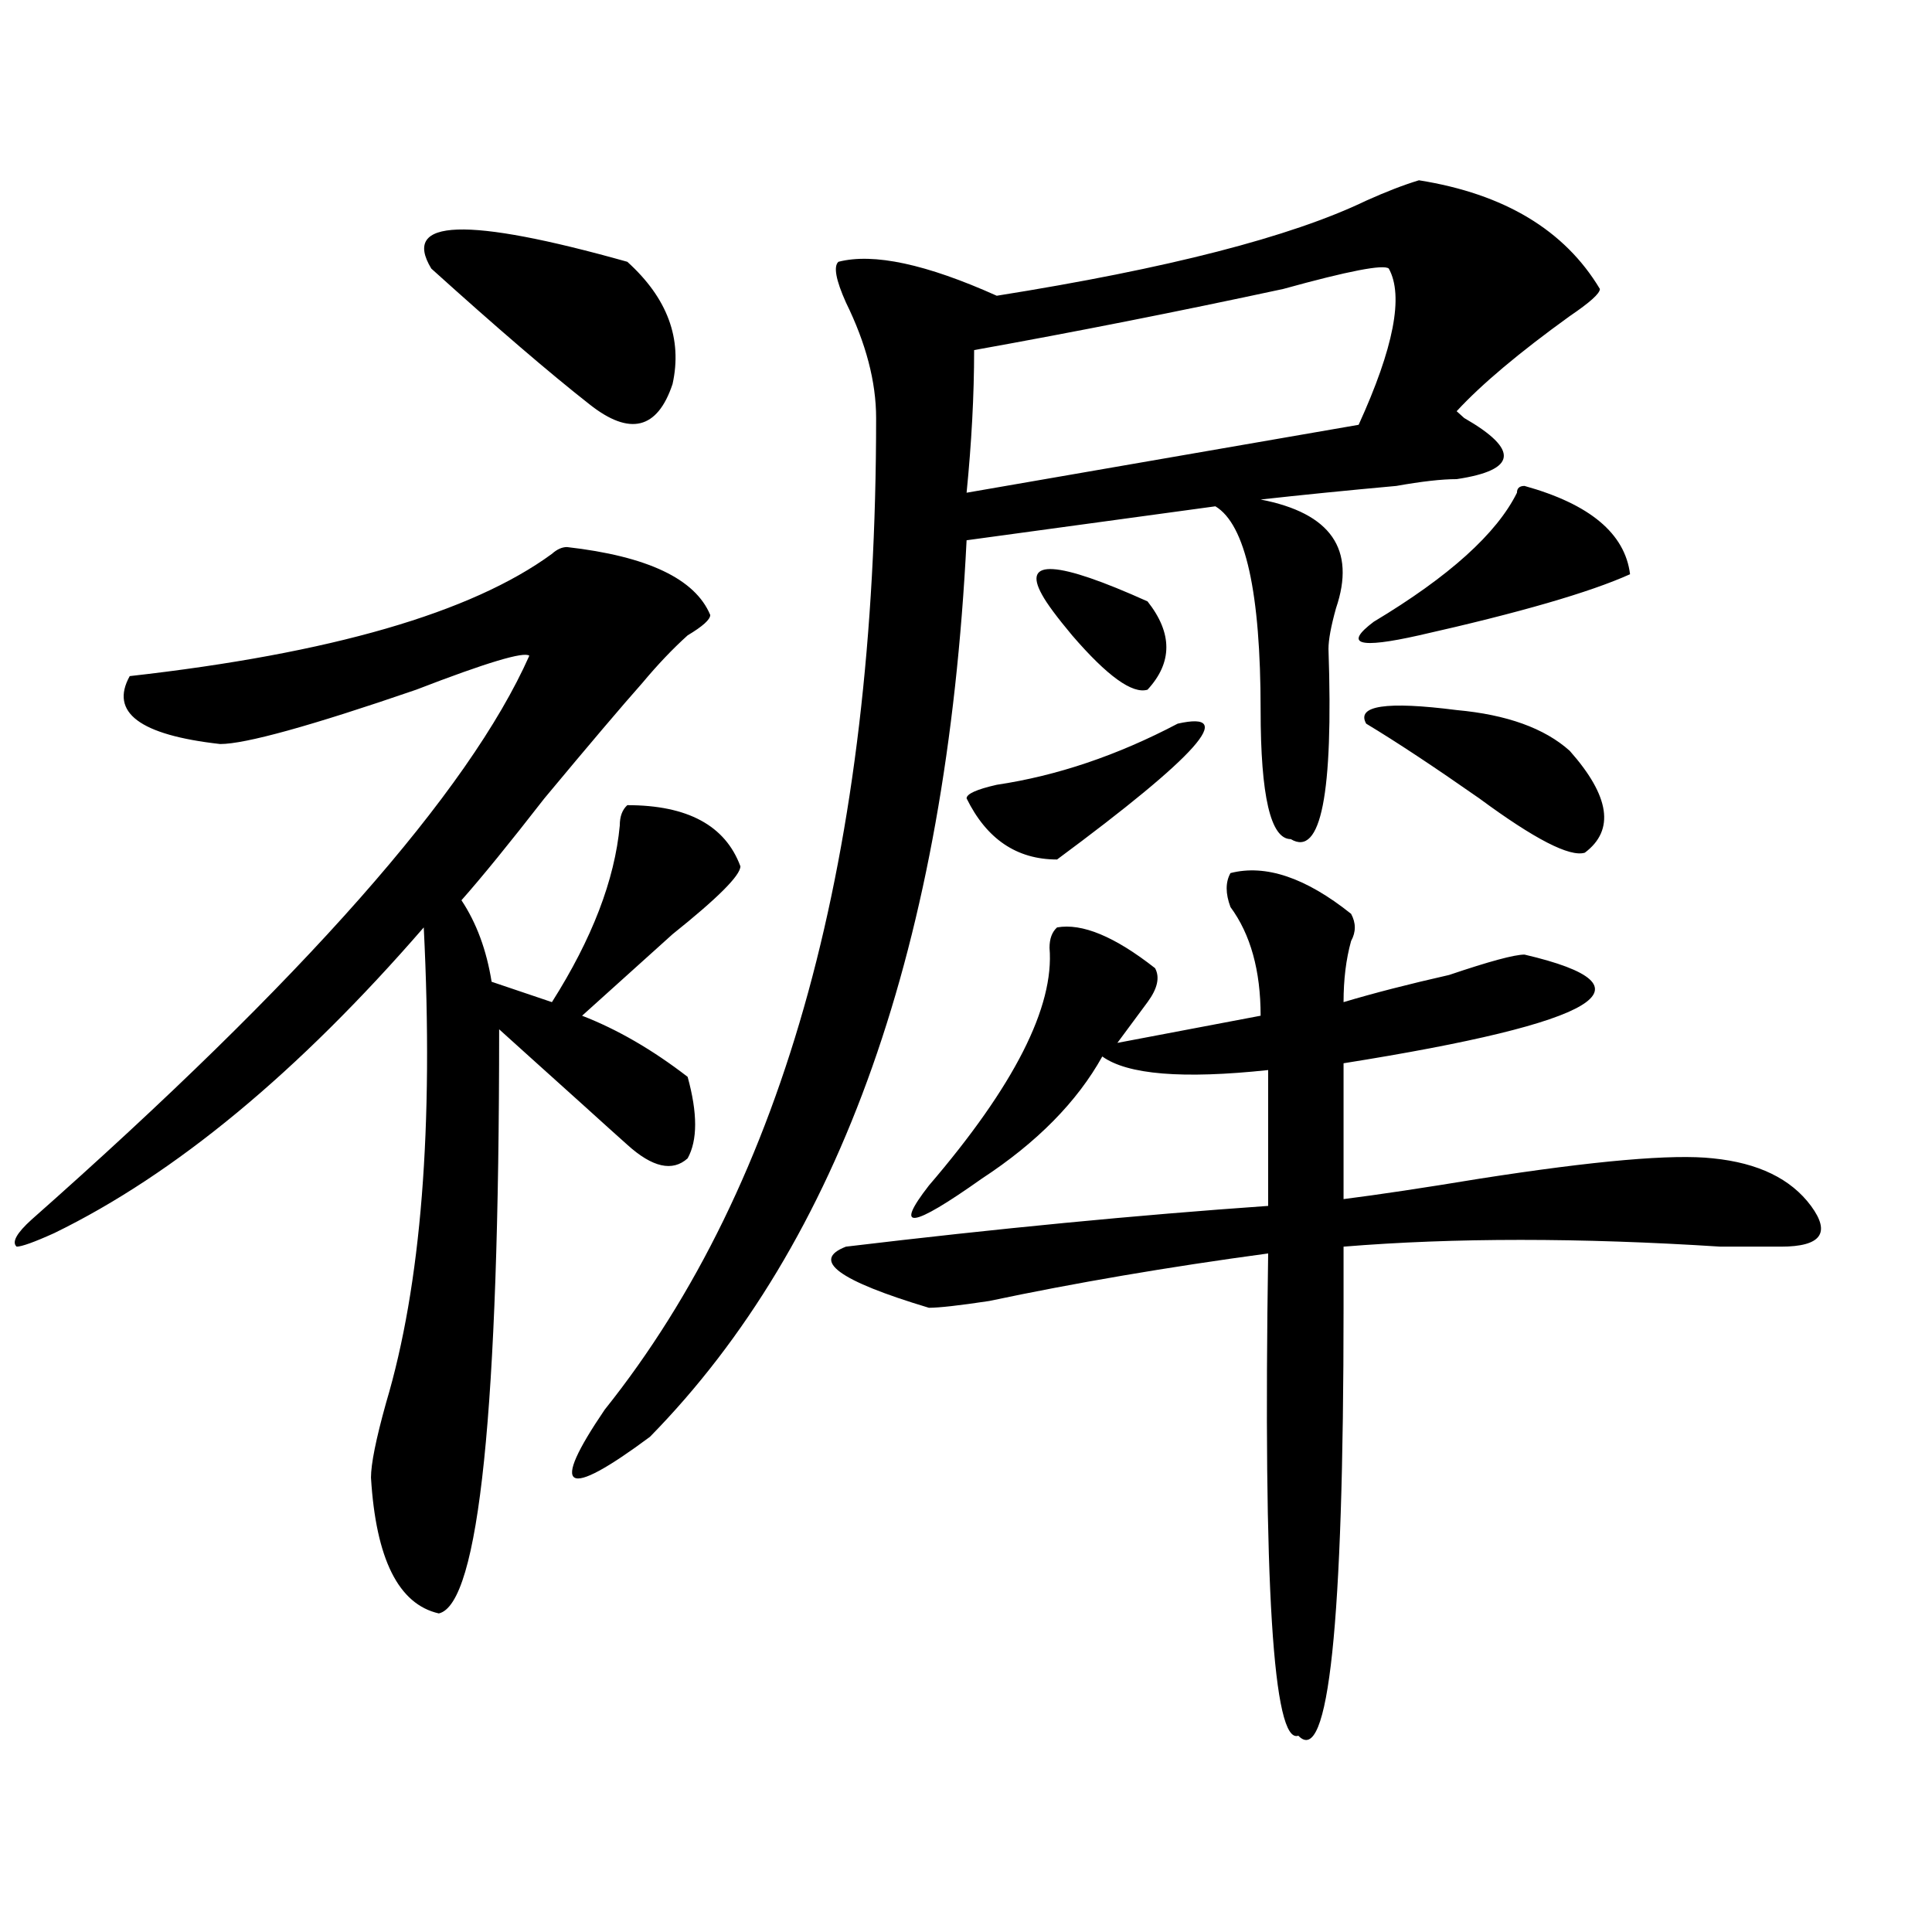
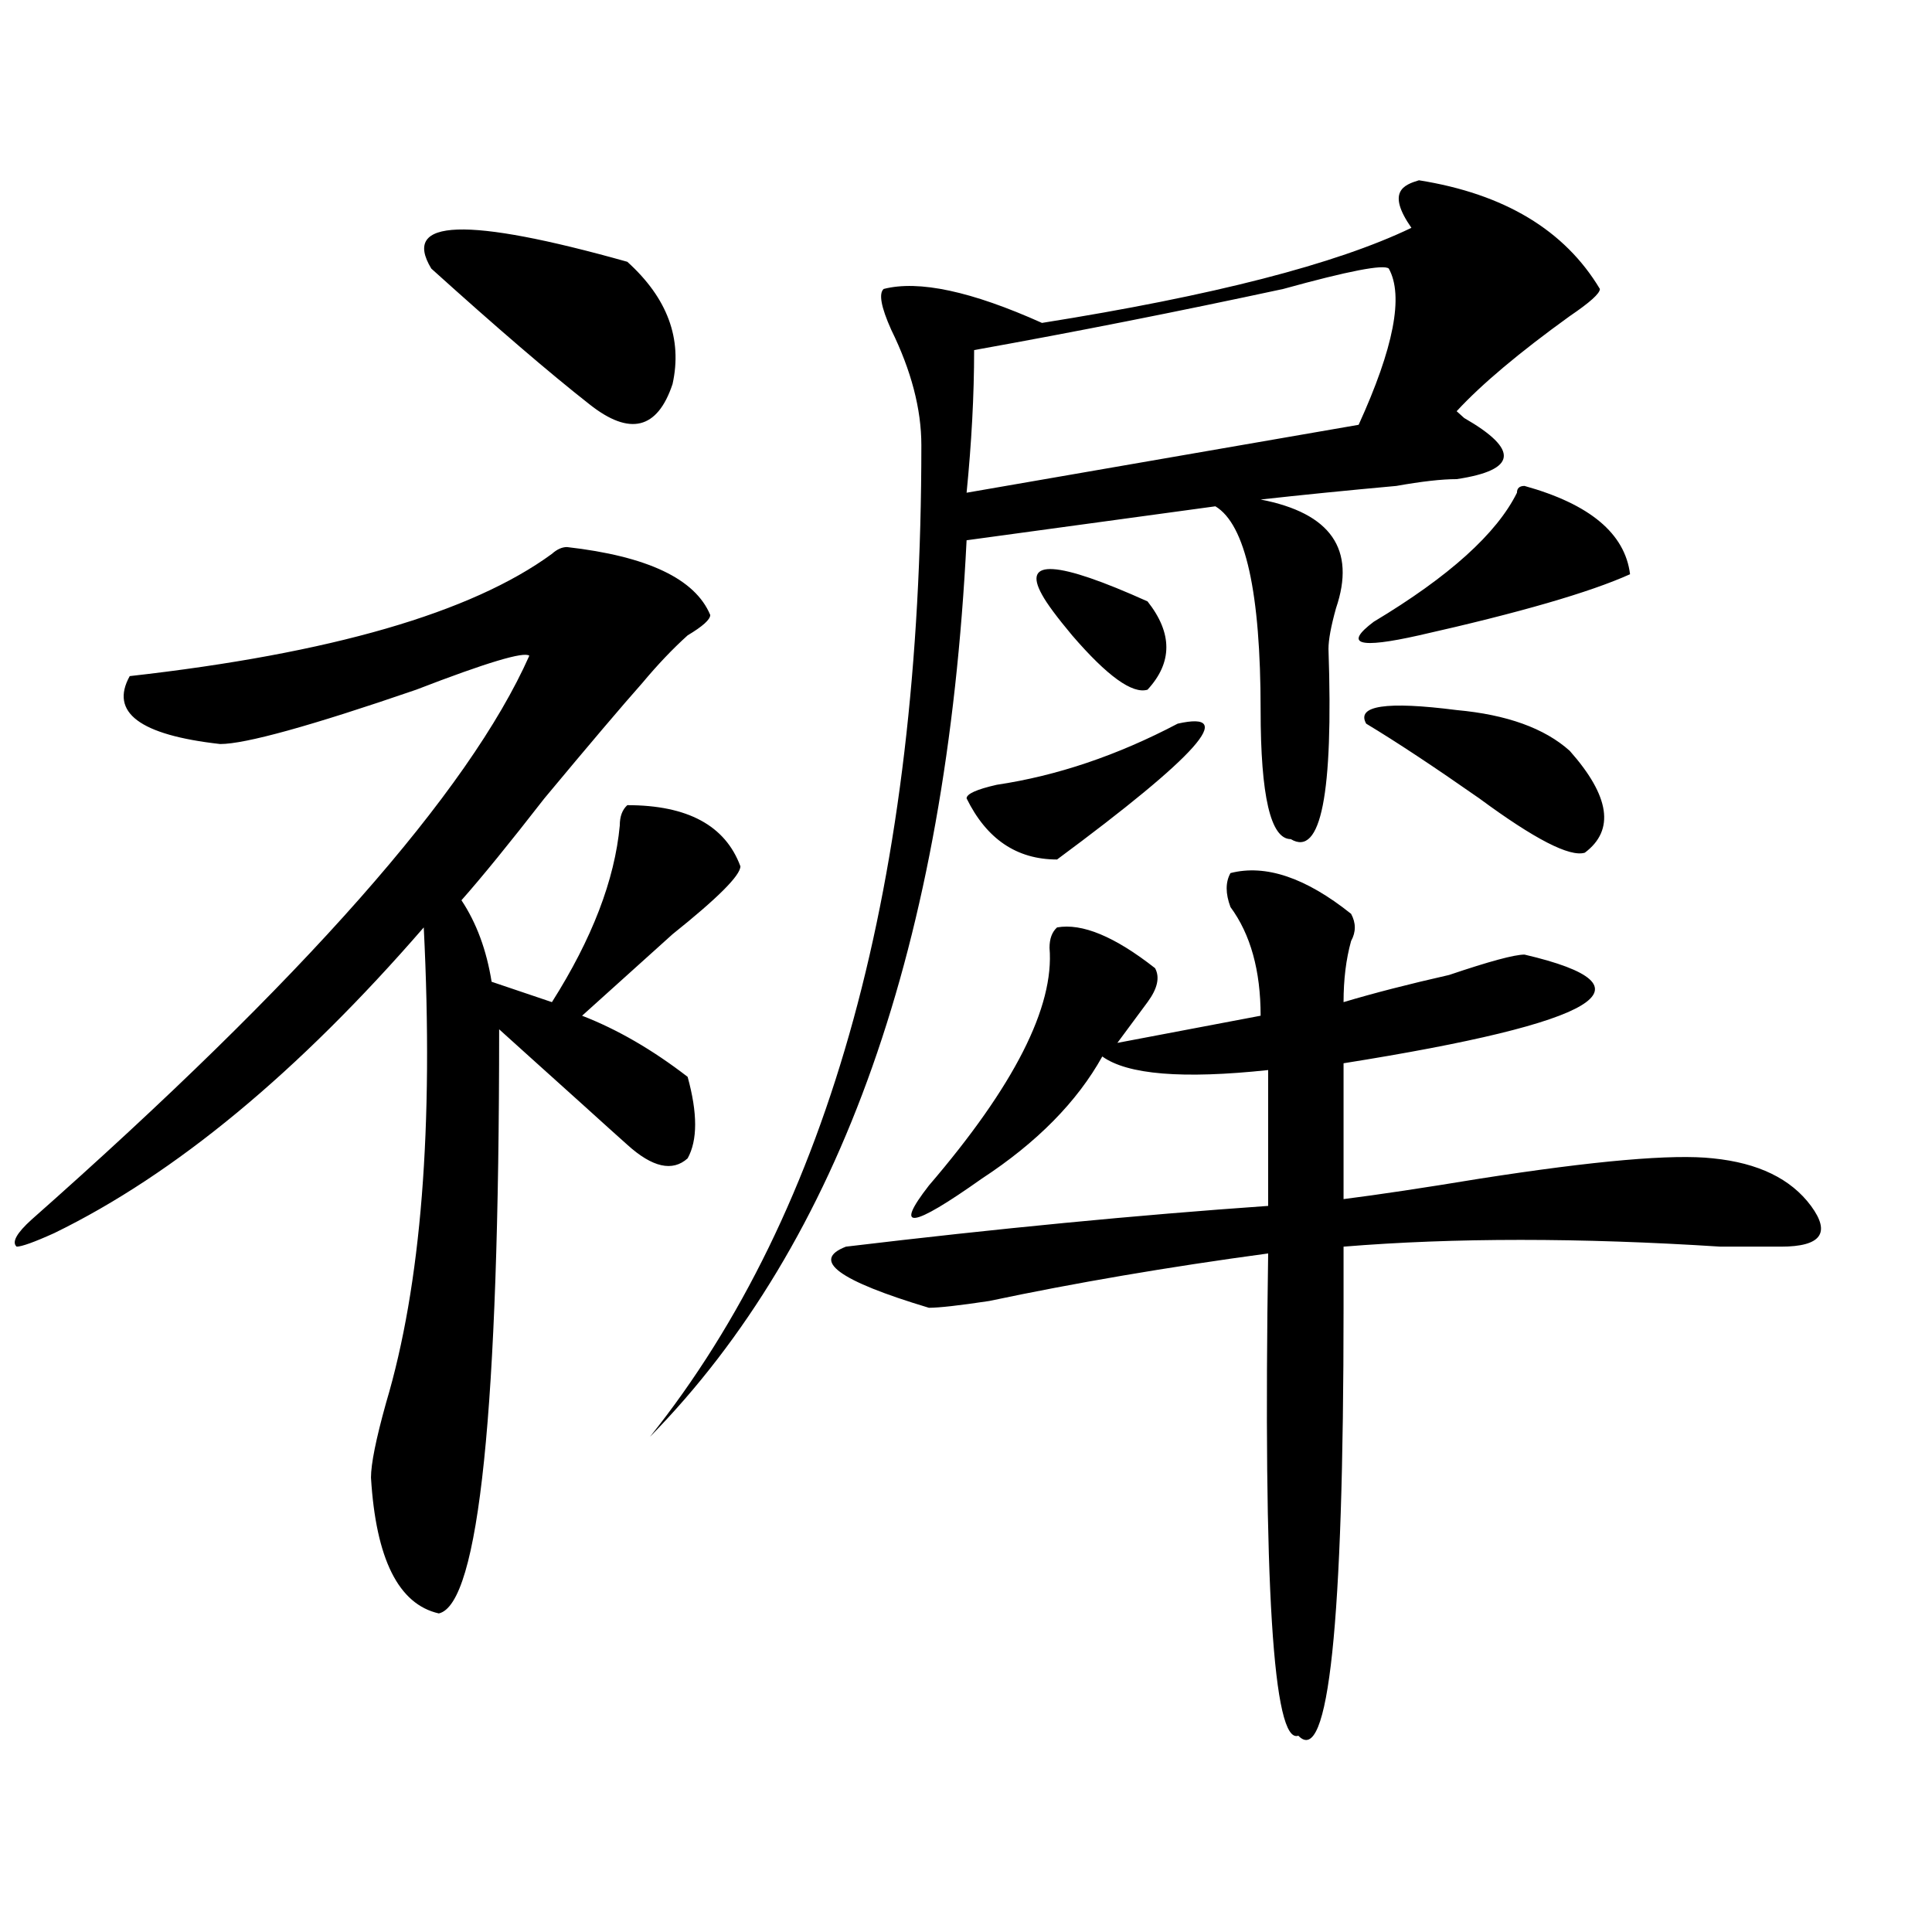
<svg xmlns="http://www.w3.org/2000/svg" version="1.1" id="图层_1" x="0px" y="0px" width="1000px" height="1000px" viewBox="0 0 1000 1000" enable-background="new 0 0 1000 1000" xml:space="preserve">
-   <path d="M293.48,283.156c41.584,4.725,66.34,16.425,74.145,35.156c0,2.362-3.902,5.878-11.707,10.547  c-7.805,7.031-15.609,15.271-23.414,24.609c-10.427,11.756-27.316,31.641-50.73,59.766c-18.231,23.456-32.561,41.034-42.926,52.734  c7.805,11.756,12.987,25.818,15.609,42.188l31.219,10.547c20.792-32.794,32.499-63.281,35.121-91.406  c0-4.669,1.28-8.185,3.902-10.547c31.219,0,50.73,10.547,58.535,31.641c0,4.725-11.707,16.425-35.121,35.156  c-18.231,16.425-33.841,30.487-46.828,42.188c18.17,7.031,36.401,17.578,54.633,31.641c5.183,18.787,5.183,32.85,0,42.188  c-7.805,7.031-18.231,4.725-31.219-7.031c-5.244-4.669-13.049-11.7-23.414-21.094c-20.854-18.731-35.121-31.641-42.926-38.672  c0,196.875-10.427,297.619-31.219,302.344c-20.854-4.725-32.561-28.125-35.121-70.313c0-7.031,2.561-19.885,7.805-38.672  c18.17-60.919,24.694-142.932,19.512-246.094c-65.06,75.037-128.777,127.771-191.215,158.203  c-10.427,4.725-16.951,7.031-19.512,7.031c-2.622-2.307,0-7.031,7.805-14.063c140.484-124.2,226.336-221.484,257.555-291.797  c-2.622-2.307-22.134,3.516-58.535,17.578c-54.633,18.787-88.474,28.125-101.461,28.125c-41.646-4.669-57.255-16.369-46.828-35.156  c104.021-11.7,176.886-32.794,218.531-63.281C288.236,284.365,290.858,283.156,293.48,283.156z M223.238,139.016  c-15.609-25.763,18.17-26.916,101.461-3.516c20.792,18.787,28.597,39.881,23.414,63.281c-7.805,23.456-22.134,26.972-42.926,10.547  C284.334,192.959,257.018,169.503,223.238,139.016z M734.445,93.313c44.206,7.031,75.425,25.818,93.656,56.25  c0,2.362-5.244,7.031-15.609,14.063c-26.036,18.787-45.548,35.156-58.535,49.219l3.902,3.516  c28.597,16.425,27.316,26.972-3.902,31.641c-7.805,0-18.231,1.209-31.219,3.516c-26.036,2.362-49.45,4.725-70.242,7.031  c36.401,7.031,49.389,25.818,39.023,56.25c-2.622,9.394-3.902,16.425-3.902,21.094c2.561,75.037-3.902,107.831-19.512,98.438  c-10.427,0-15.609-22.247-15.609-66.797c0-60.919-7.805-96.075-23.414-105.469l-128.777,17.578  c-10.427,208.631-65.06,363.318-163.898,464.063c-44.268,32.85-52.072,28.125-23.414-14.063  c93.656-117.169,140.484-288.281,140.484-513.281c0-18.731-5.244-38.672-15.609-59.766c-5.244-11.7-6.524-18.731-3.902-21.094  c18.17-4.669,45.486,1.209,81.949,17.578c88.412-14.063,152.191-30.432,191.215-49.219C717.494,99.19,726.641,95.675,734.445,93.313  z M636.887,451.906c18.17-4.669,39.023,2.362,62.438,21.094c2.561,4.725,2.561,9.394,0,14.063  c-2.622,9.394-3.902,19.94-3.902,31.641c15.609-4.669,33.779-9.338,54.633-14.063c20.792-7.031,33.779-10.547,39.023-10.547  c70.242,16.425,39.023,35.156-93.656,56.25v70.313c18.17-2.307,41.584-5.822,70.242-10.547  c59.815-9.338,100.119-12.854,120.973-10.547c23.414,2.362,40.304,10.547,50.73,24.609c10.365,14.063,5.183,21.094-15.609,21.094  c-5.244,0-15.609,0-31.219,0c-72.864-4.669-137.924-4.669-195.117,0c0,7.031,0,17.578,0,31.641  c0,164.025-7.805,237.854-23.414,221.484c-13.049,4.669-18.231-78.553-15.609-249.609c-52.072,7.031-100.181,15.271-144.387,24.609  c-15.609,2.362-26.036,3.516-31.219,3.516c-46.828-14.063-61.157-24.609-42.926-31.641c78.047-9.338,150.85-16.369,218.531-21.094  v-70.313c-44.268,4.725-72.864,2.362-85.852-7.031c-13.049,23.456-33.841,44.55-62.438,63.281  c-36.463,25.818-45.548,26.972-27.316,3.516c44.206-51.525,64.998-92.56,62.438-123.047c0-4.669,1.28-8.185,3.902-10.547  c12.987-2.307,29.877,4.725,50.73,21.094c2.561,4.725,1.28,10.547-3.902,17.578c-5.244,7.031-10.427,14.063-15.609,21.094  l74.145-14.063c0-23.4-5.244-42.188-15.609-56.25C634.265,462.453,634.265,456.631,636.887,451.906z M718.836,139.016  c-2.622-2.307-20.854,1.209-54.633,10.547c-54.633,11.756-107.985,22.303-159.996,31.641c0,23.456-1.342,48.065-3.902,73.828  l202.922-35.156C721.396,180.05,726.641,153.078,718.836,139.016z M609.57,374.563c31.219-7.031,10.365,16.425-62.438,70.313  c-20.854,0-36.463-10.547-46.828-31.641c0-2.307,5.183-4.669,15.609-7.031C547.133,401.534,578.352,390.987,609.57,374.563z   M539.328,307.766c-10.427-18.731,7.805-17.578,54.633,3.516c12.987,16.425,12.987,31.641,0,45.703  c-7.805,2.362-20.854-7.031-39.023-28.125C547.133,319.521,541.889,312.49,539.328,307.766z M789.078,251.516  c33.779,9.394,52.011,24.609,54.633,45.703c-20.854,9.394-57.255,19.94-109.266,31.641c-31.219,7.031-39.023,4.725-23.414-7.031  c39.023-23.4,63.718-45.703,74.145-66.797C785.176,252.725,786.456,251.516,789.078,251.516z M812.492,388.625  c20.792,23.456,23.414,41.034,7.805,52.734c-7.805,2.362-26.036-7.031-54.633-28.125c-23.414-16.369-42.926-29.278-58.535-38.672  c-5.244-9.338,10.365-11.7,46.828-7.031C779.932,369.894,799.443,376.925,812.492,388.625z" />
+   <path d="M293.48,283.156c41.584,4.725,66.34,16.425,74.145,35.156c0,2.362-3.902,5.878-11.707,10.547  c-7.805,7.031-15.609,15.271-23.414,24.609c-10.427,11.756-27.316,31.641-50.73,59.766c-18.231,23.456-32.561,41.034-42.926,52.734  c7.805,11.756,12.987,25.818,15.609,42.188l31.219,10.547c20.792-32.794,32.499-63.281,35.121-91.406  c0-4.669,1.28-8.185,3.902-10.547c31.219,0,50.73,10.547,58.535,31.641c0,4.725-11.707,16.425-35.121,35.156  c-18.231,16.425-33.841,30.487-46.828,42.188c18.17,7.031,36.401,17.578,54.633,31.641c5.183,18.787,5.183,32.85,0,42.188  c-7.805,7.031-18.231,4.725-31.219-7.031c-5.244-4.669-13.049-11.7-23.414-21.094c-20.854-18.731-35.121-31.641-42.926-38.672  c0,196.875-10.427,297.619-31.219,302.344c-20.854-4.725-32.561-28.125-35.121-70.313c0-7.031,2.561-19.885,7.805-38.672  c18.17-60.919,24.694-142.932,19.512-246.094c-65.06,75.037-128.777,127.771-191.215,158.203  c-10.427,4.725-16.951,7.031-19.512,7.031c-2.622-2.307,0-7.031,7.805-14.063c140.484-124.2,226.336-221.484,257.555-291.797  c-2.622-2.307-22.134,3.516-58.535,17.578c-54.633,18.787-88.474,28.125-101.461,28.125c-41.646-4.669-57.255-16.369-46.828-35.156  c104.021-11.7,176.886-32.794,218.531-63.281C288.236,284.365,290.858,283.156,293.48,283.156z M223.238,139.016  c-15.609-25.763,18.17-26.916,101.461-3.516c20.792,18.787,28.597,39.881,23.414,63.281c-7.805,23.456-22.134,26.972-42.926,10.547  C284.334,192.959,257.018,169.503,223.238,139.016z M734.445,93.313c44.206,7.031,75.425,25.818,93.656,56.25  c0,2.362-5.244,7.031-15.609,14.063c-26.036,18.787-45.548,35.156-58.535,49.219l3.902,3.516  c28.597,16.425,27.316,26.972-3.902,31.641c-7.805,0-18.231,1.209-31.219,3.516c-26.036,2.362-49.45,4.725-70.242,7.031  c36.401,7.031,49.389,25.818,39.023,56.25c-2.622,9.394-3.902,16.425-3.902,21.094c2.561,75.037-3.902,107.831-19.512,98.438  c-10.427,0-15.609-22.247-15.609-66.797c0-60.919-7.805-96.075-23.414-105.469l-128.777,17.578  c-10.427,208.631-65.06,363.318-163.898,464.063c93.656-117.169,140.484-288.281,140.484-513.281c0-18.731-5.244-38.672-15.609-59.766c-5.244-11.7-6.524-18.731-3.902-21.094  c18.17-4.669,45.486,1.209,81.949,17.578c88.412-14.063,152.191-30.432,191.215-49.219C717.494,99.19,726.641,95.675,734.445,93.313  z M636.887,451.906c18.17-4.669,39.023,2.362,62.438,21.094c2.561,4.725,2.561,9.394,0,14.063  c-2.622,9.394-3.902,19.94-3.902,31.641c15.609-4.669,33.779-9.338,54.633-14.063c20.792-7.031,33.779-10.547,39.023-10.547  c70.242,16.425,39.023,35.156-93.656,56.25v70.313c18.17-2.307,41.584-5.822,70.242-10.547  c59.815-9.338,100.119-12.854,120.973-10.547c23.414,2.362,40.304,10.547,50.73,24.609c10.365,14.063,5.183,21.094-15.609,21.094  c-5.244,0-15.609,0-31.219,0c-72.864-4.669-137.924-4.669-195.117,0c0,7.031,0,17.578,0,31.641  c0,164.025-7.805,237.854-23.414,221.484c-13.049,4.669-18.231-78.553-15.609-249.609c-52.072,7.031-100.181,15.271-144.387,24.609  c-15.609,2.362-26.036,3.516-31.219,3.516c-46.828-14.063-61.157-24.609-42.926-31.641c78.047-9.338,150.85-16.369,218.531-21.094  v-70.313c-44.268,4.725-72.864,2.362-85.852-7.031c-13.049,23.456-33.841,44.55-62.438,63.281  c-36.463,25.818-45.548,26.972-27.316,3.516c44.206-51.525,64.998-92.56,62.438-123.047c0-4.669,1.28-8.185,3.902-10.547  c12.987-2.307,29.877,4.725,50.73,21.094c2.561,4.725,1.28,10.547-3.902,17.578c-5.244,7.031-10.427,14.063-15.609,21.094  l74.145-14.063c0-23.4-5.244-42.188-15.609-56.25C634.265,462.453,634.265,456.631,636.887,451.906z M718.836,139.016  c-2.622-2.307-20.854,1.209-54.633,10.547c-54.633,11.756-107.985,22.303-159.996,31.641c0,23.456-1.342,48.065-3.902,73.828  l202.922-35.156C721.396,180.05,726.641,153.078,718.836,139.016z M609.57,374.563c31.219-7.031,10.365,16.425-62.438,70.313  c-20.854,0-36.463-10.547-46.828-31.641c0-2.307,5.183-4.669,15.609-7.031C547.133,401.534,578.352,390.987,609.57,374.563z   M539.328,307.766c-10.427-18.731,7.805-17.578,54.633,3.516c12.987,16.425,12.987,31.641,0,45.703  c-7.805,2.362-20.854-7.031-39.023-28.125C547.133,319.521,541.889,312.49,539.328,307.766z M789.078,251.516  c33.779,9.394,52.011,24.609,54.633,45.703c-20.854,9.394-57.255,19.94-109.266,31.641c-31.219,7.031-39.023,4.725-23.414-7.031  c39.023-23.4,63.718-45.703,74.145-66.797C785.176,252.725,786.456,251.516,789.078,251.516z M812.492,388.625  c20.792,23.456,23.414,41.034,7.805,52.734c-7.805,2.362-26.036-7.031-54.633-28.125c-23.414-16.369-42.926-29.278-58.535-38.672  c-5.244-9.338,10.365-11.7,46.828-7.031C779.932,369.894,799.443,376.925,812.492,388.625z" />
</svg>